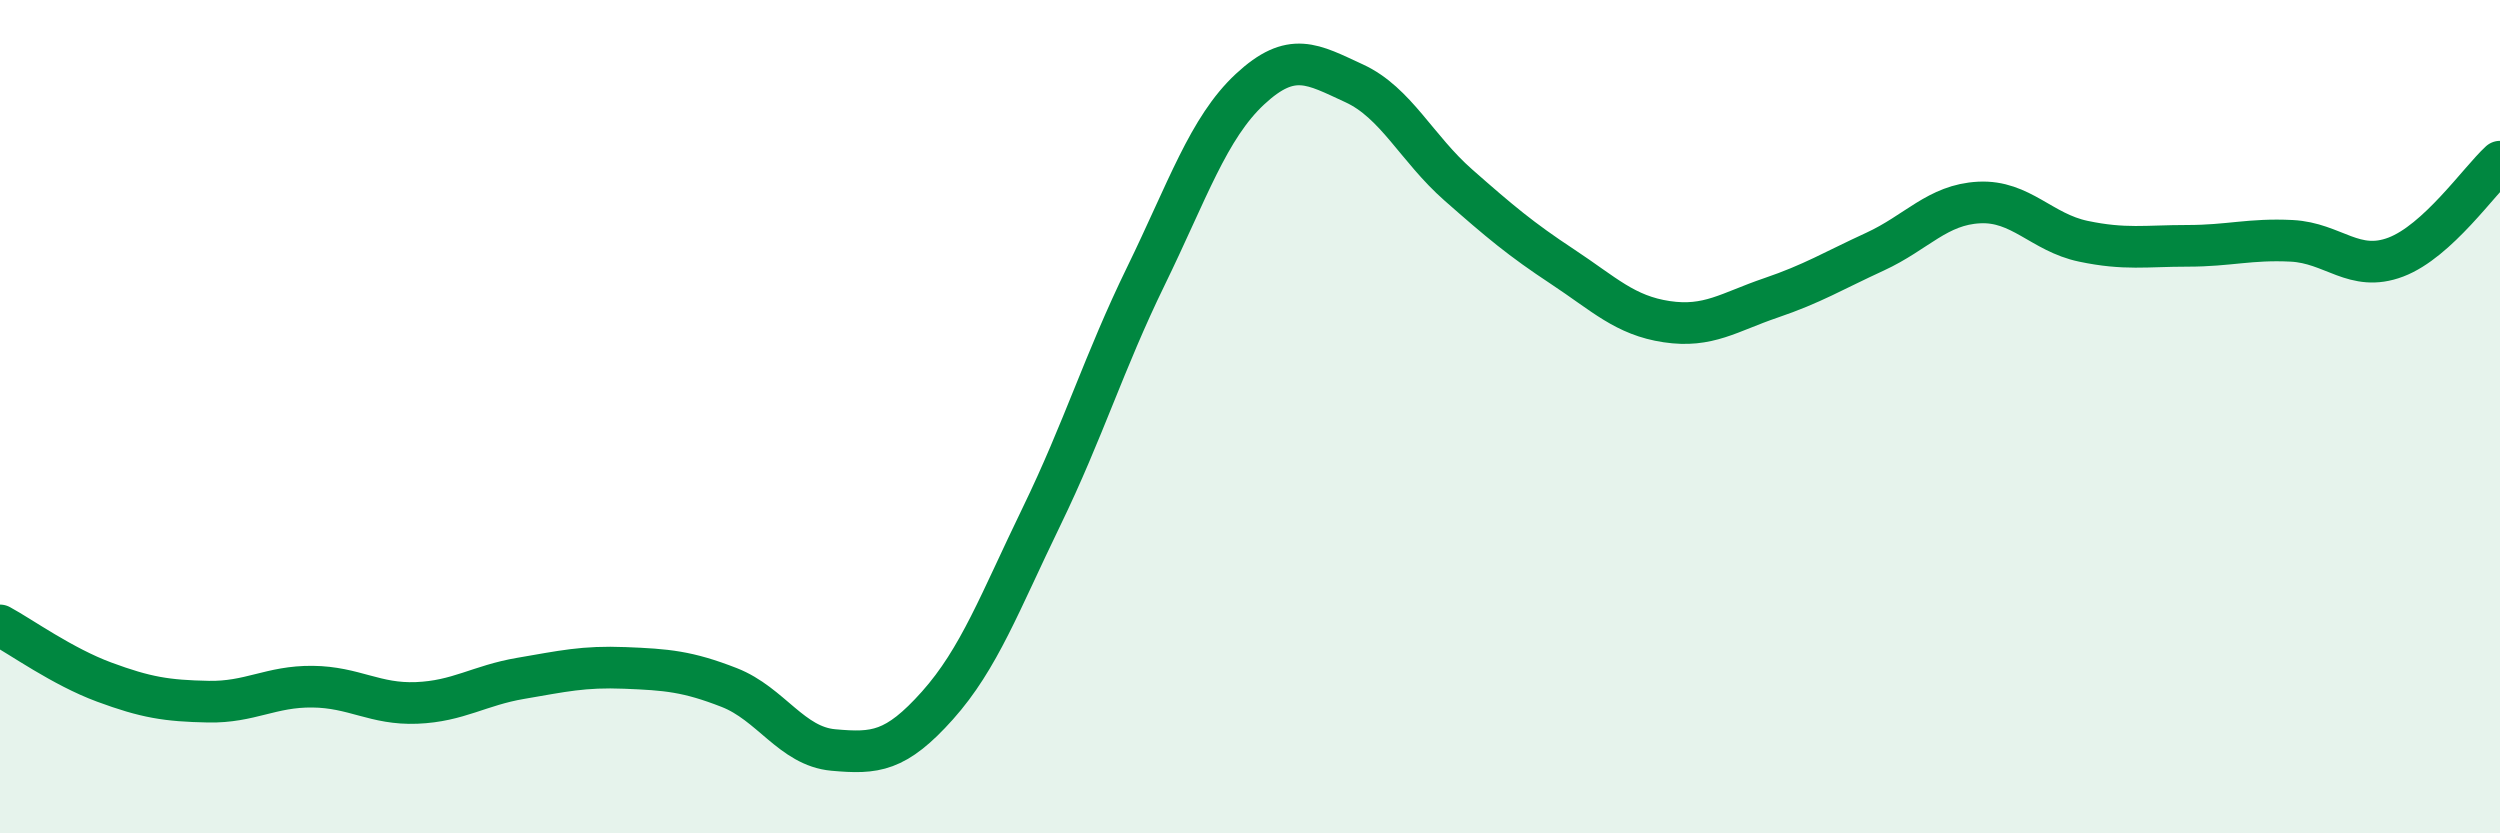
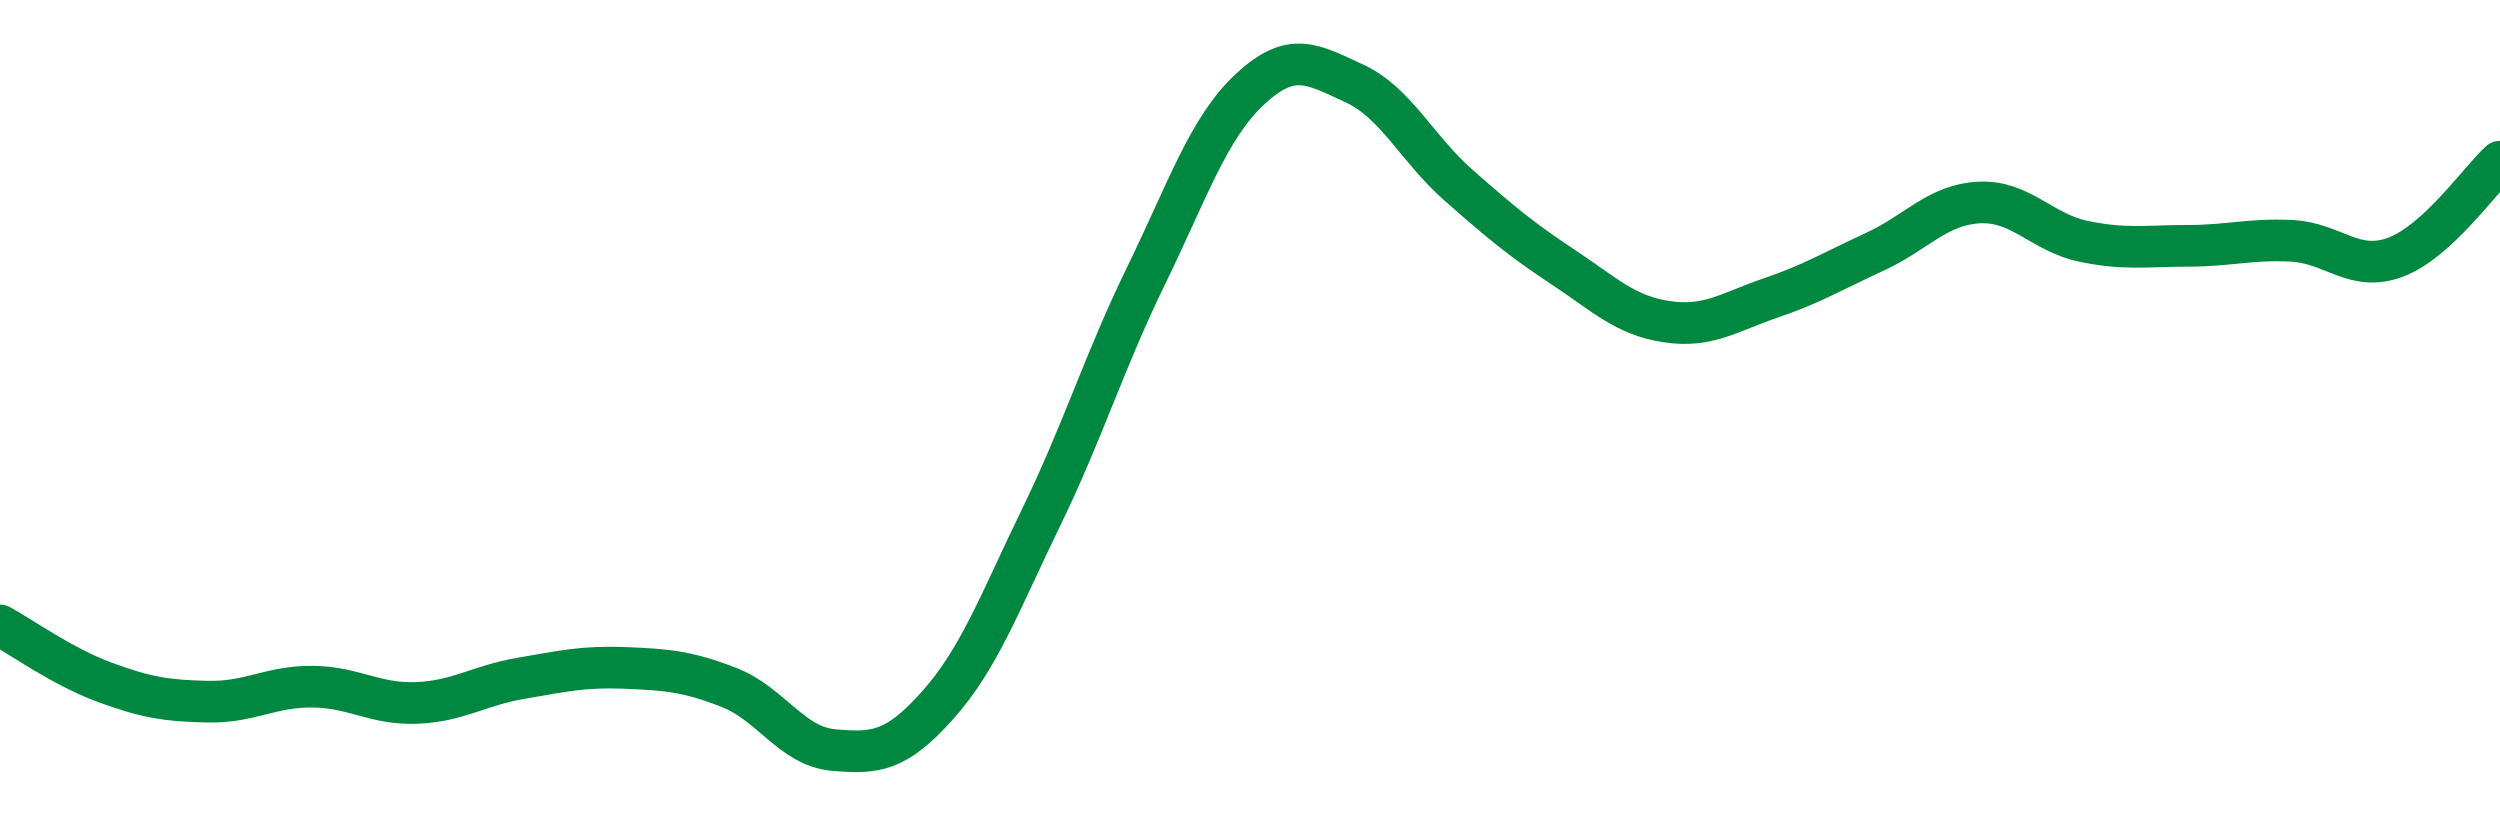
<svg xmlns="http://www.w3.org/2000/svg" width="60" height="20" viewBox="0 0 60 20">
-   <path d="M 0,15.01 C 0.5,15.28 1.5,16 2.5,16.37 C 3.5,16.74 4,16.82 5,16.84 C 6,16.86 6.5,16.47 7.5,16.48 C 8.5,16.49 9,16.91 10,16.87 C 11,16.83 11.5,16.45 12.5,16.28 C 13.5,16.11 14,15.99 15,16.03 C 16,16.07 16.5,16.11 17.5,16.5 C 18.5,16.89 19,17.91 20,18 C 21,18.09 21.5,18.05 22.5,16.93 C 23.5,15.81 24,14.45 25,12.39 C 26,10.33 26.5,8.68 27.5,6.63 C 28.5,4.58 29,3.07 30,2.14 C 31,1.21 31.5,1.54 32.5,2 C 33.5,2.46 34,3.56 35,4.44 C 36,5.32 36.5,5.74 37.5,6.4 C 38.5,7.06 39,7.57 40,7.72 C 41,7.87 41.5,7.49 42.5,7.15 C 43.5,6.81 44,6.5 45,6.04 C 46,5.58 46.5,4.91 47.5,4.86 C 48.5,4.81 49,5.58 50,5.79 C 51,6 51.5,5.9 52.5,5.9 C 53.5,5.9 54,5.73 55,5.78 C 56,5.83 56.5,6.55 57.5,6.17 C 58.5,5.79 59.5,4.34 60,3.88L60 20L0 20Z" fill="#008740" opacity="0.1" stroke-linecap="round" stroke-linejoin="round" />
  <path d="M 0,15.01 C 0.5,15.28 1.5,16 2.5,16.37 C 3.5,16.74 4,16.82 5,16.84 C 6,16.86 6.5,16.47 7.5,16.48 C 8.5,16.49 9,16.91 10,16.87 C 11,16.83 11.5,16.45 12.5,16.28 C 13.5,16.11 14,15.99 15,16.03 C 16,16.07 16.5,16.11 17.5,16.5 C 18.5,16.89 19,17.91 20,18 C 21,18.09 21.5,18.05 22.5,16.93 C 23.5,15.81 24,14.45 25,12.39 C 26,10.33 26.5,8.68 27.5,6.63 C 28.5,4.58 29,3.07 30,2.14 C 31,1.21 31.5,1.54 32.5,2 C 33.5,2.46 34,3.56 35,4.44 C 36,5.32 36.5,5.74 37.5,6.4 C 38.5,7.06 39,7.57 40,7.72 C 41,7.87 41.5,7.49 42.5,7.15 C 43.5,6.81 44,6.5 45,6.04 C 46,5.58 46.5,4.91 47.5,4.86 C 48.5,4.81 49,5.58 50,5.79 C 51,6 51.5,5.9 52.5,5.9 C 53.5,5.9 54,5.73 55,5.78 C 56,5.83 56.5,6.55 57.5,6.17 C 58.5,5.79 59.5,4.34 60,3.88" stroke="#008740" stroke-width="1" fill="none" stroke-linecap="round" stroke-linejoin="round" />
</svg>